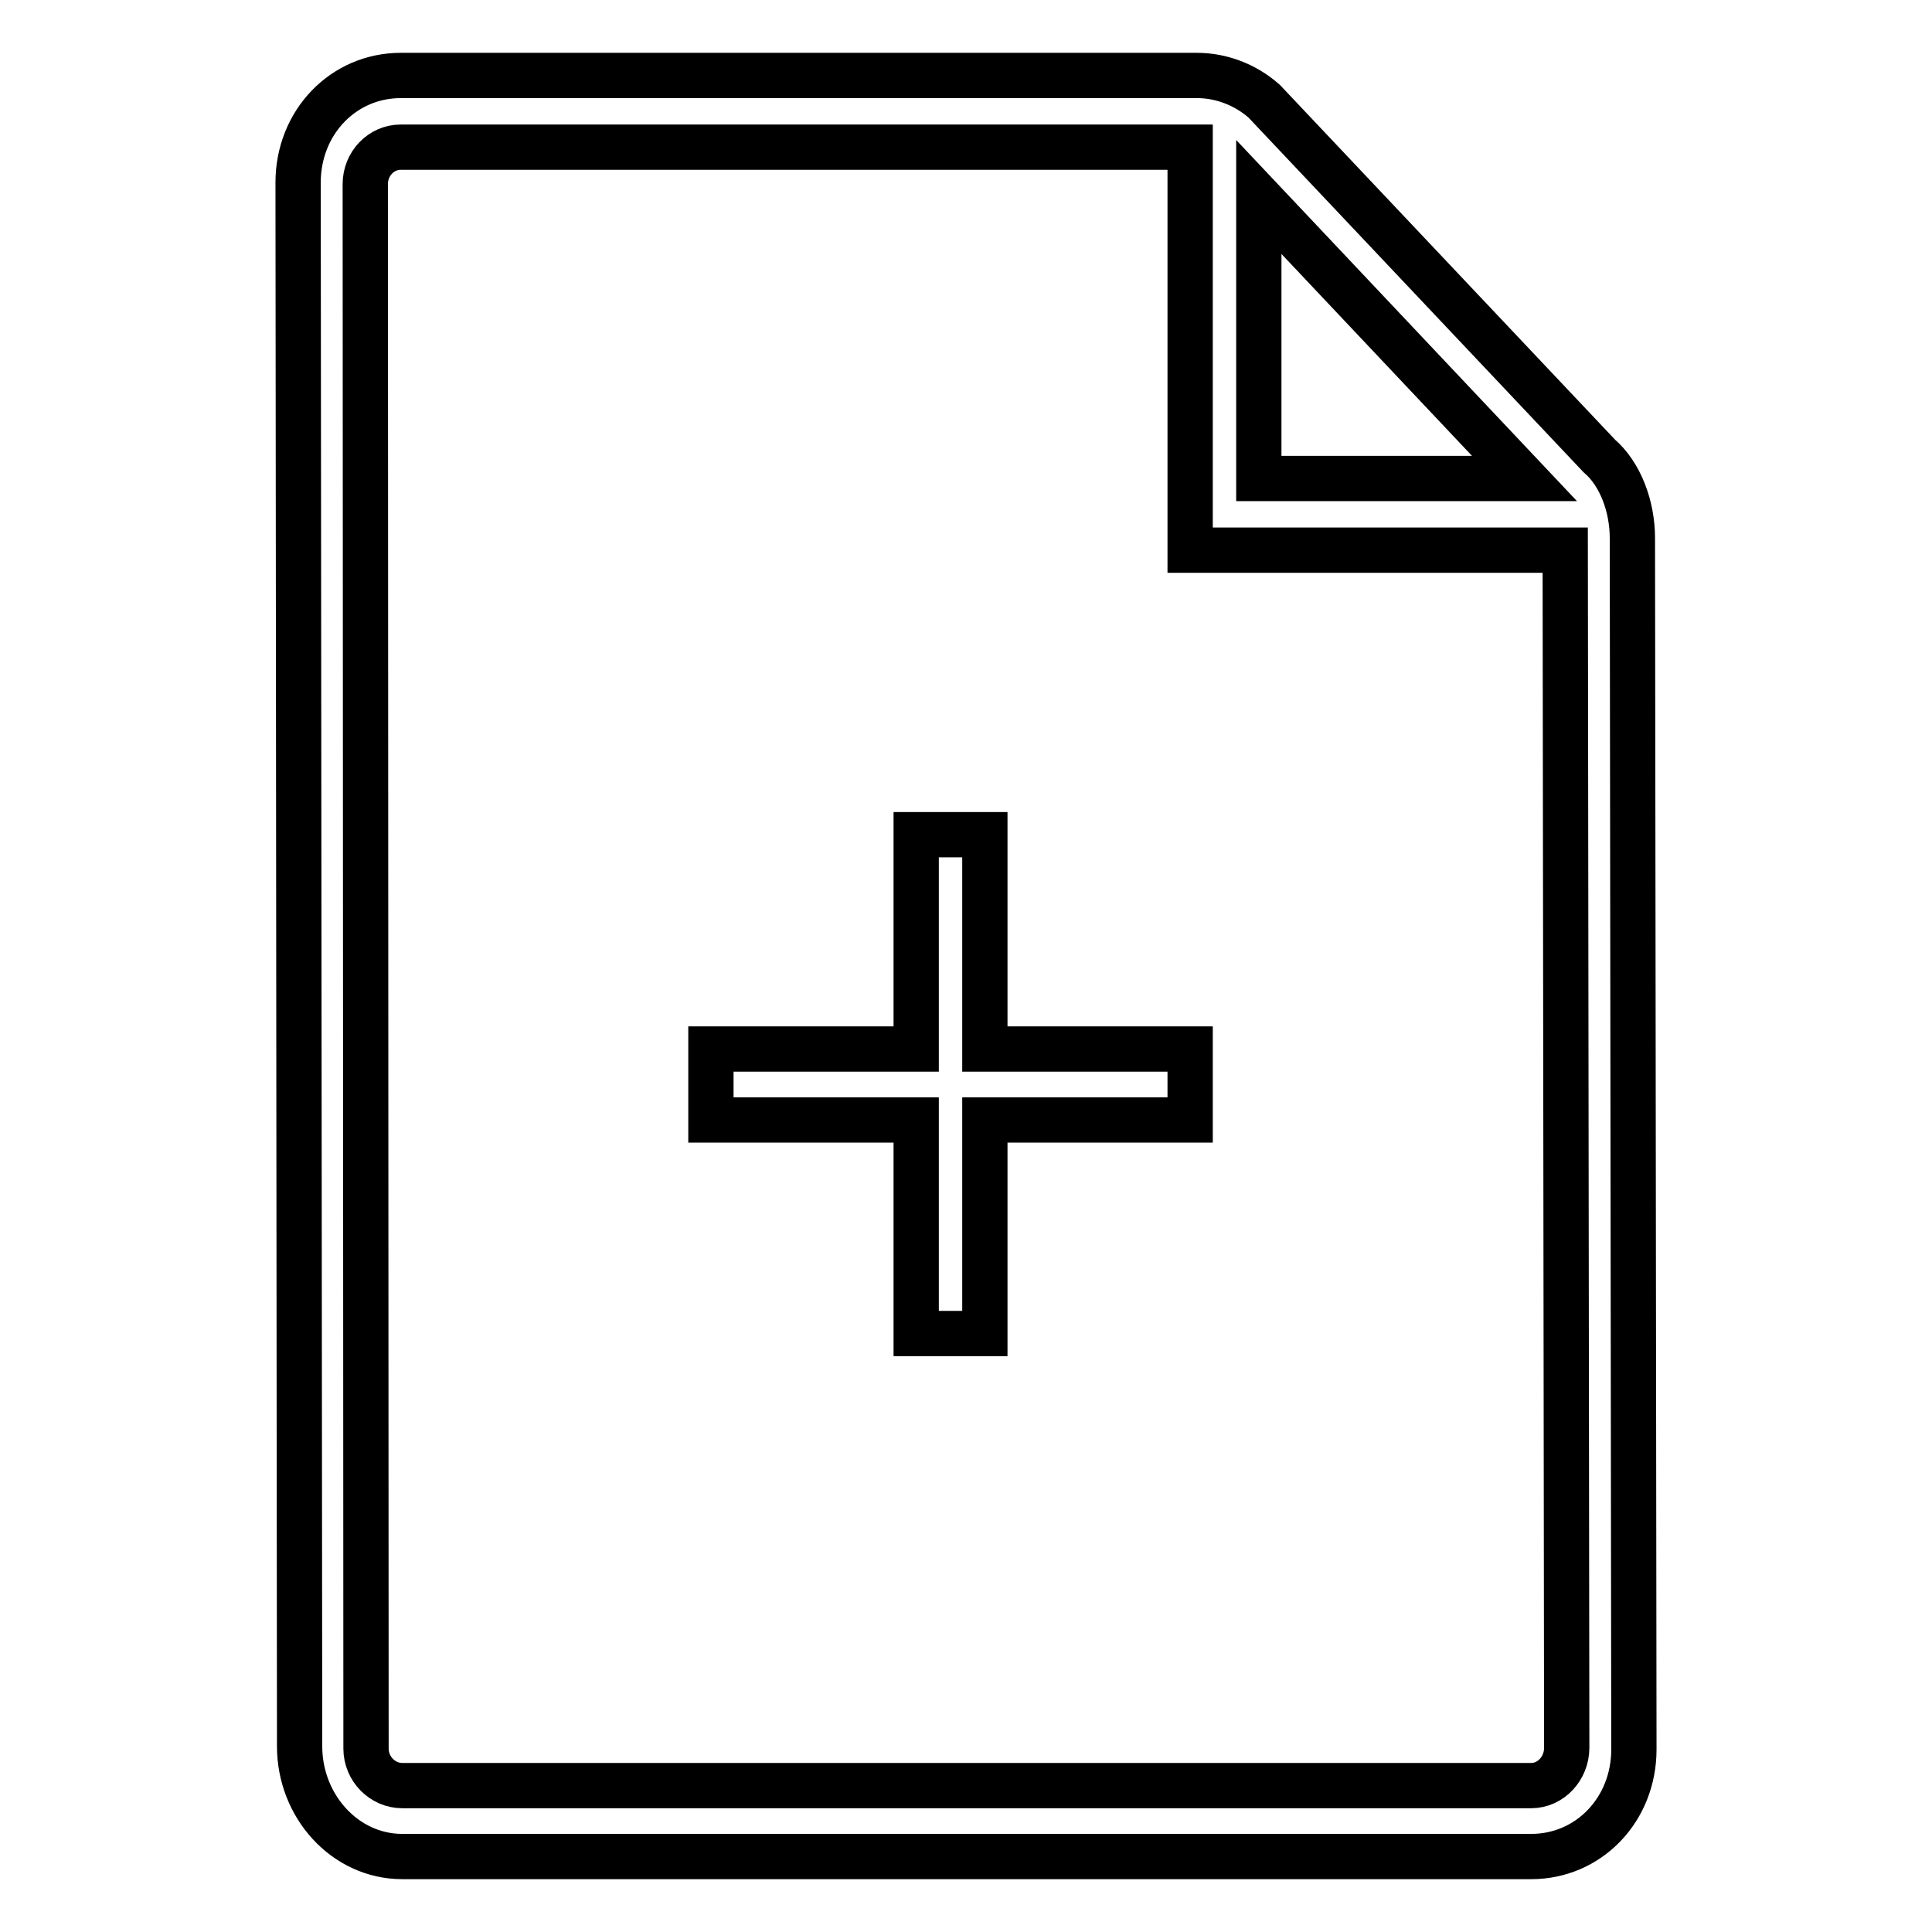
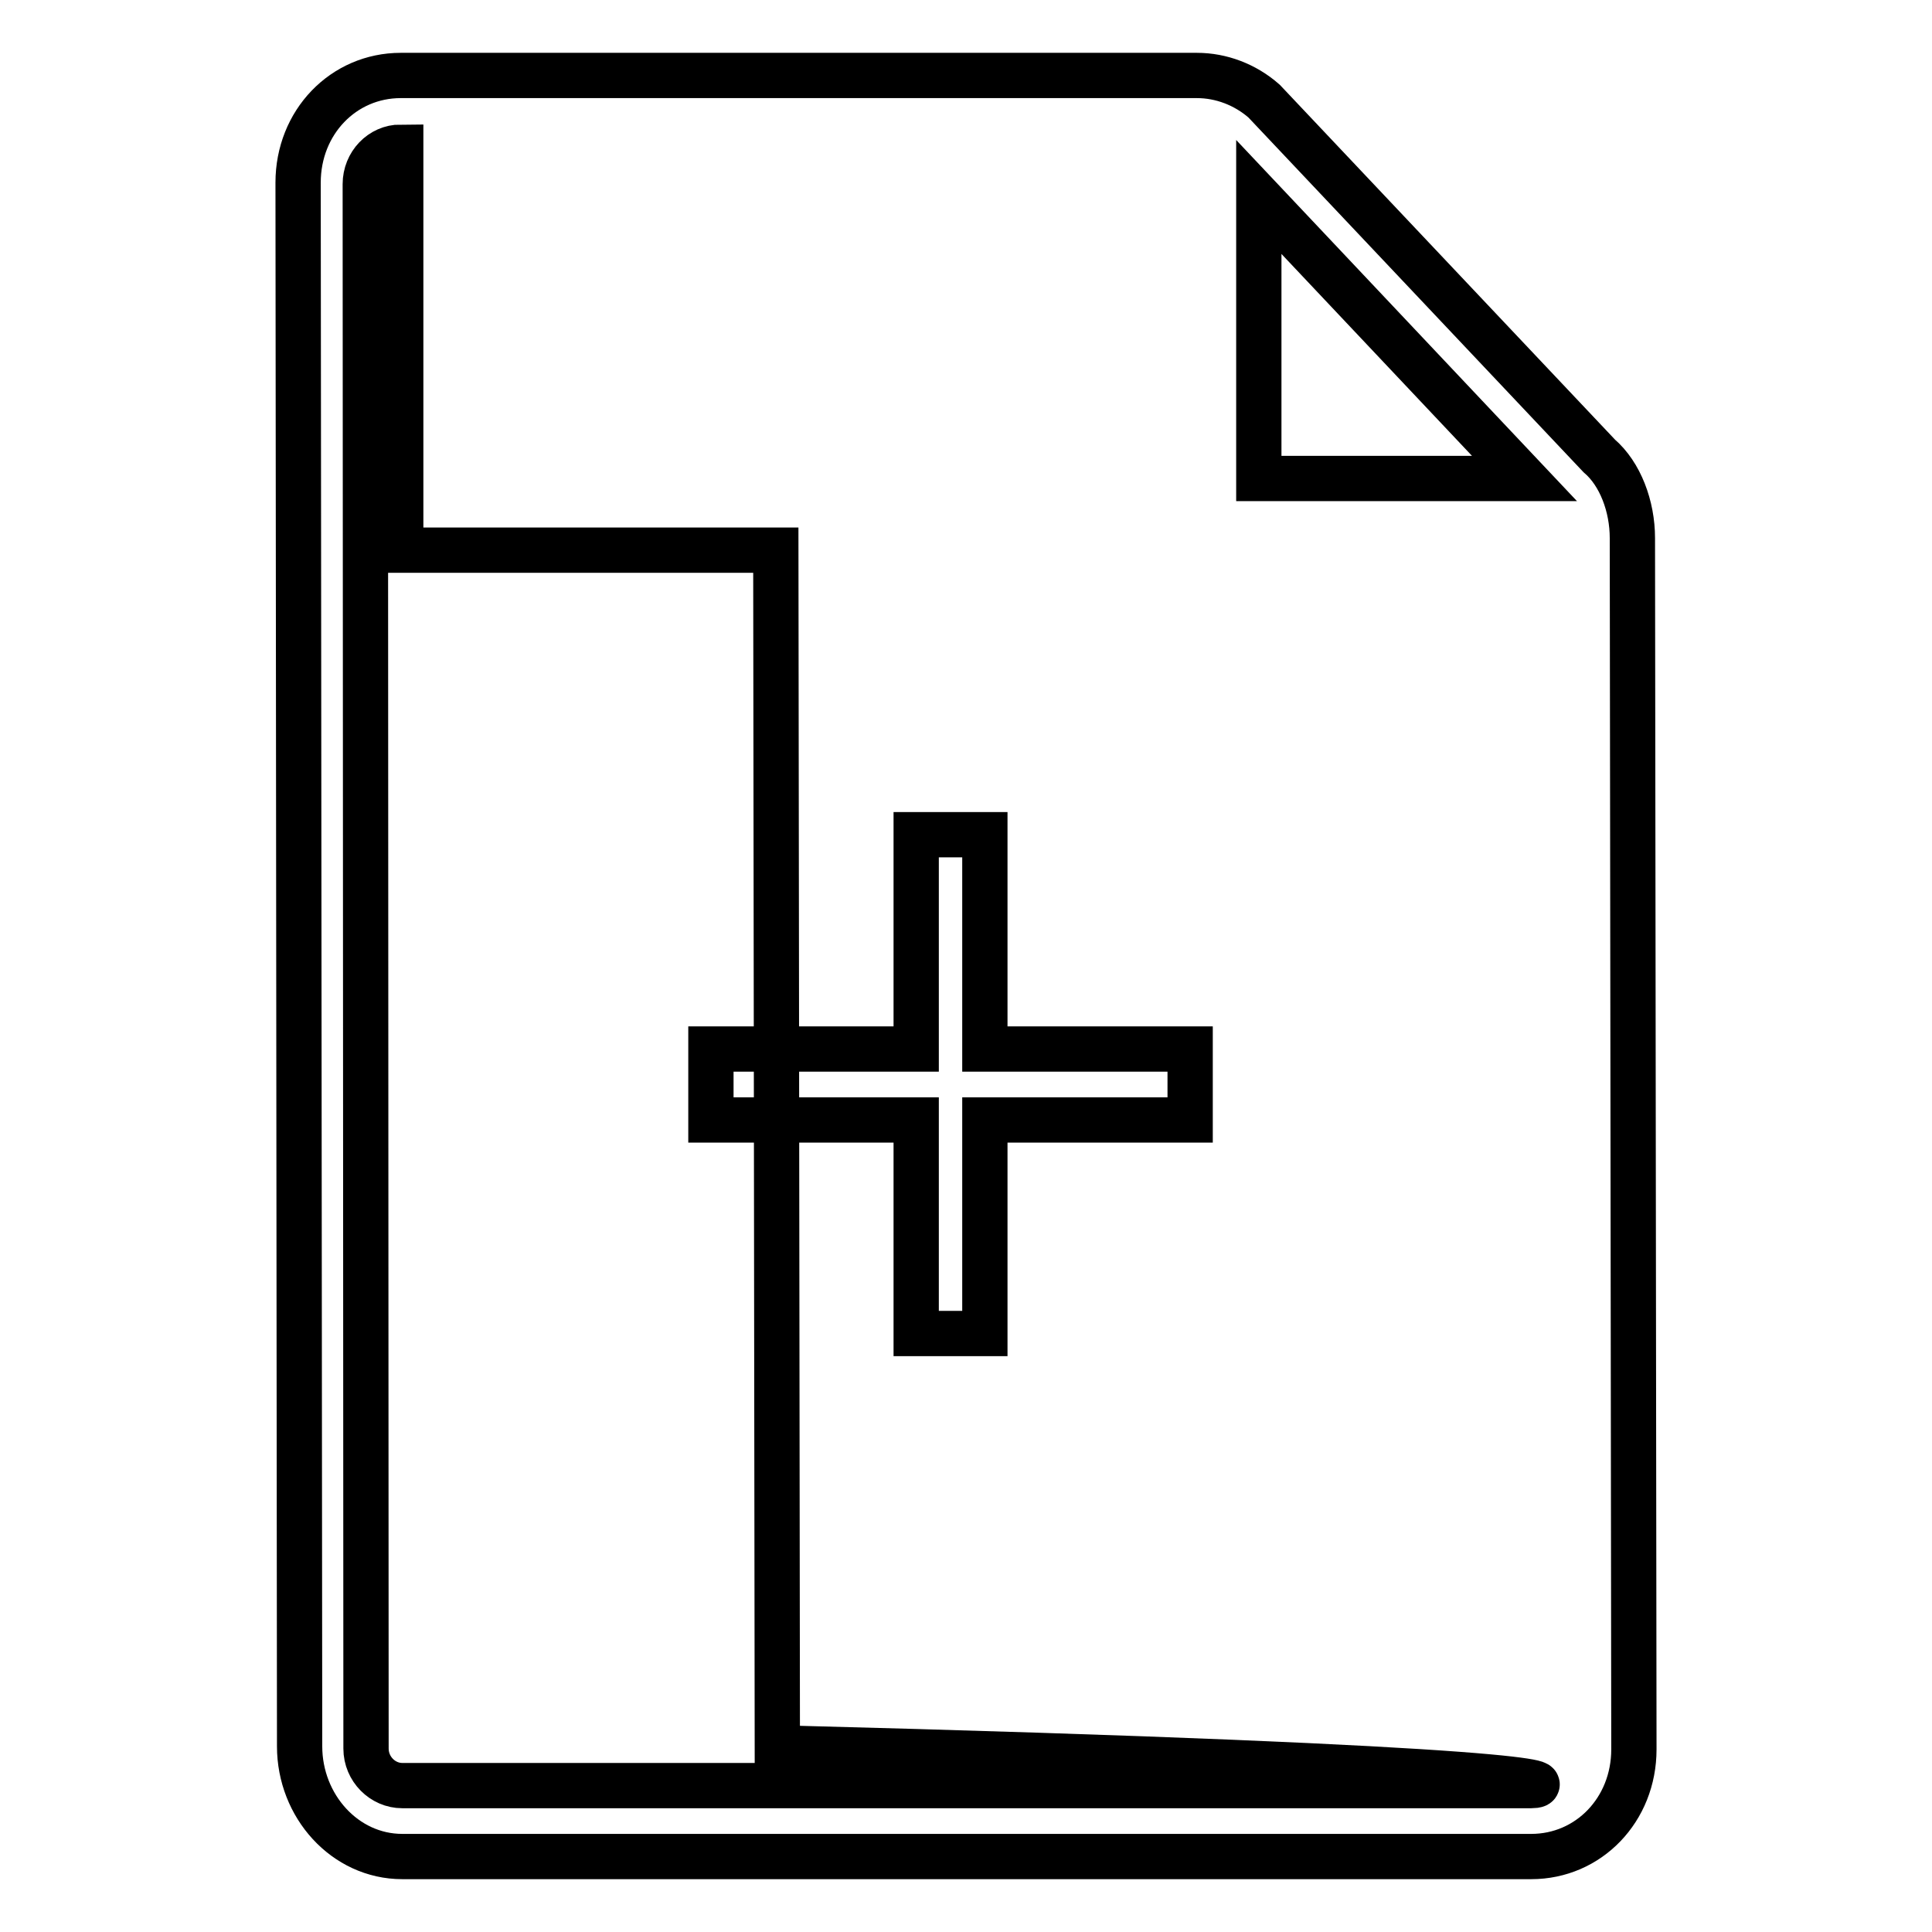
<svg xmlns="http://www.w3.org/2000/svg" version="1.1" x="0px" y="0px" viewBox="0 0 256 256" enable-background="new 0 0 256 256" xml:space="preserve">
  <g>
-     <path stroke-width="6" fill-opacity="0" stroke="#000000" d="M216.3,71.3c0-4.2-1.6-8.5-4.4-10.9l-44.4-47c-2.5-2.2-5.7-3.4-8.9-3.4H53.1c-7.6,0-13.6,6.2-13.6,14.2 l0.2,207.2c0,7.9,6,14.6,13.6,14.6h149.6c7.6,0,13.6-6.2,13.6-14.2L216.3,71.3L216.3,71.3z M166.8,26.1L202,63.4h-35.2V26.1z  M202.9,236.6H53.3c-2.6,0-4.8-2.2-4.8-4.9L48.4,24.4c0-2.7,2.1-4.9,4.7-4.9h104.6v53.4h49.7l0.2,158.7 C207.6,234.3,205.5,236.6,202.9,236.6L202.9,236.6z M130.5,110.6h-9.1V139H94.2v9.4h27.2v28.3h9.1v-28.3h27.2V139h-27.2V110.6z" />
+     <path stroke-width="6" fill-opacity="0" stroke="#000000" d="M216.3,71.3c0-4.2-1.6-8.5-4.4-10.9l-44.4-47c-2.5-2.2-5.7-3.4-8.9-3.4H53.1c-7.6,0-13.6,6.2-13.6,14.2 l0.2,207.2c0,7.9,6,14.6,13.6,14.6h149.6c7.6,0,13.6-6.2,13.6-14.2L216.3,71.3L216.3,71.3z M166.8,26.1L202,63.4h-35.2V26.1z  M202.9,236.6H53.3c-2.6,0-4.8-2.2-4.8-4.9L48.4,24.4c0-2.7,2.1-4.9,4.7-4.9v53.4h49.7l0.2,158.7 C207.6,234.3,205.5,236.6,202.9,236.6L202.9,236.6z M130.5,110.6h-9.1V139H94.2v9.4h27.2v28.3h9.1v-28.3h27.2V139h-27.2V110.6z" />
  </g>
</svg>